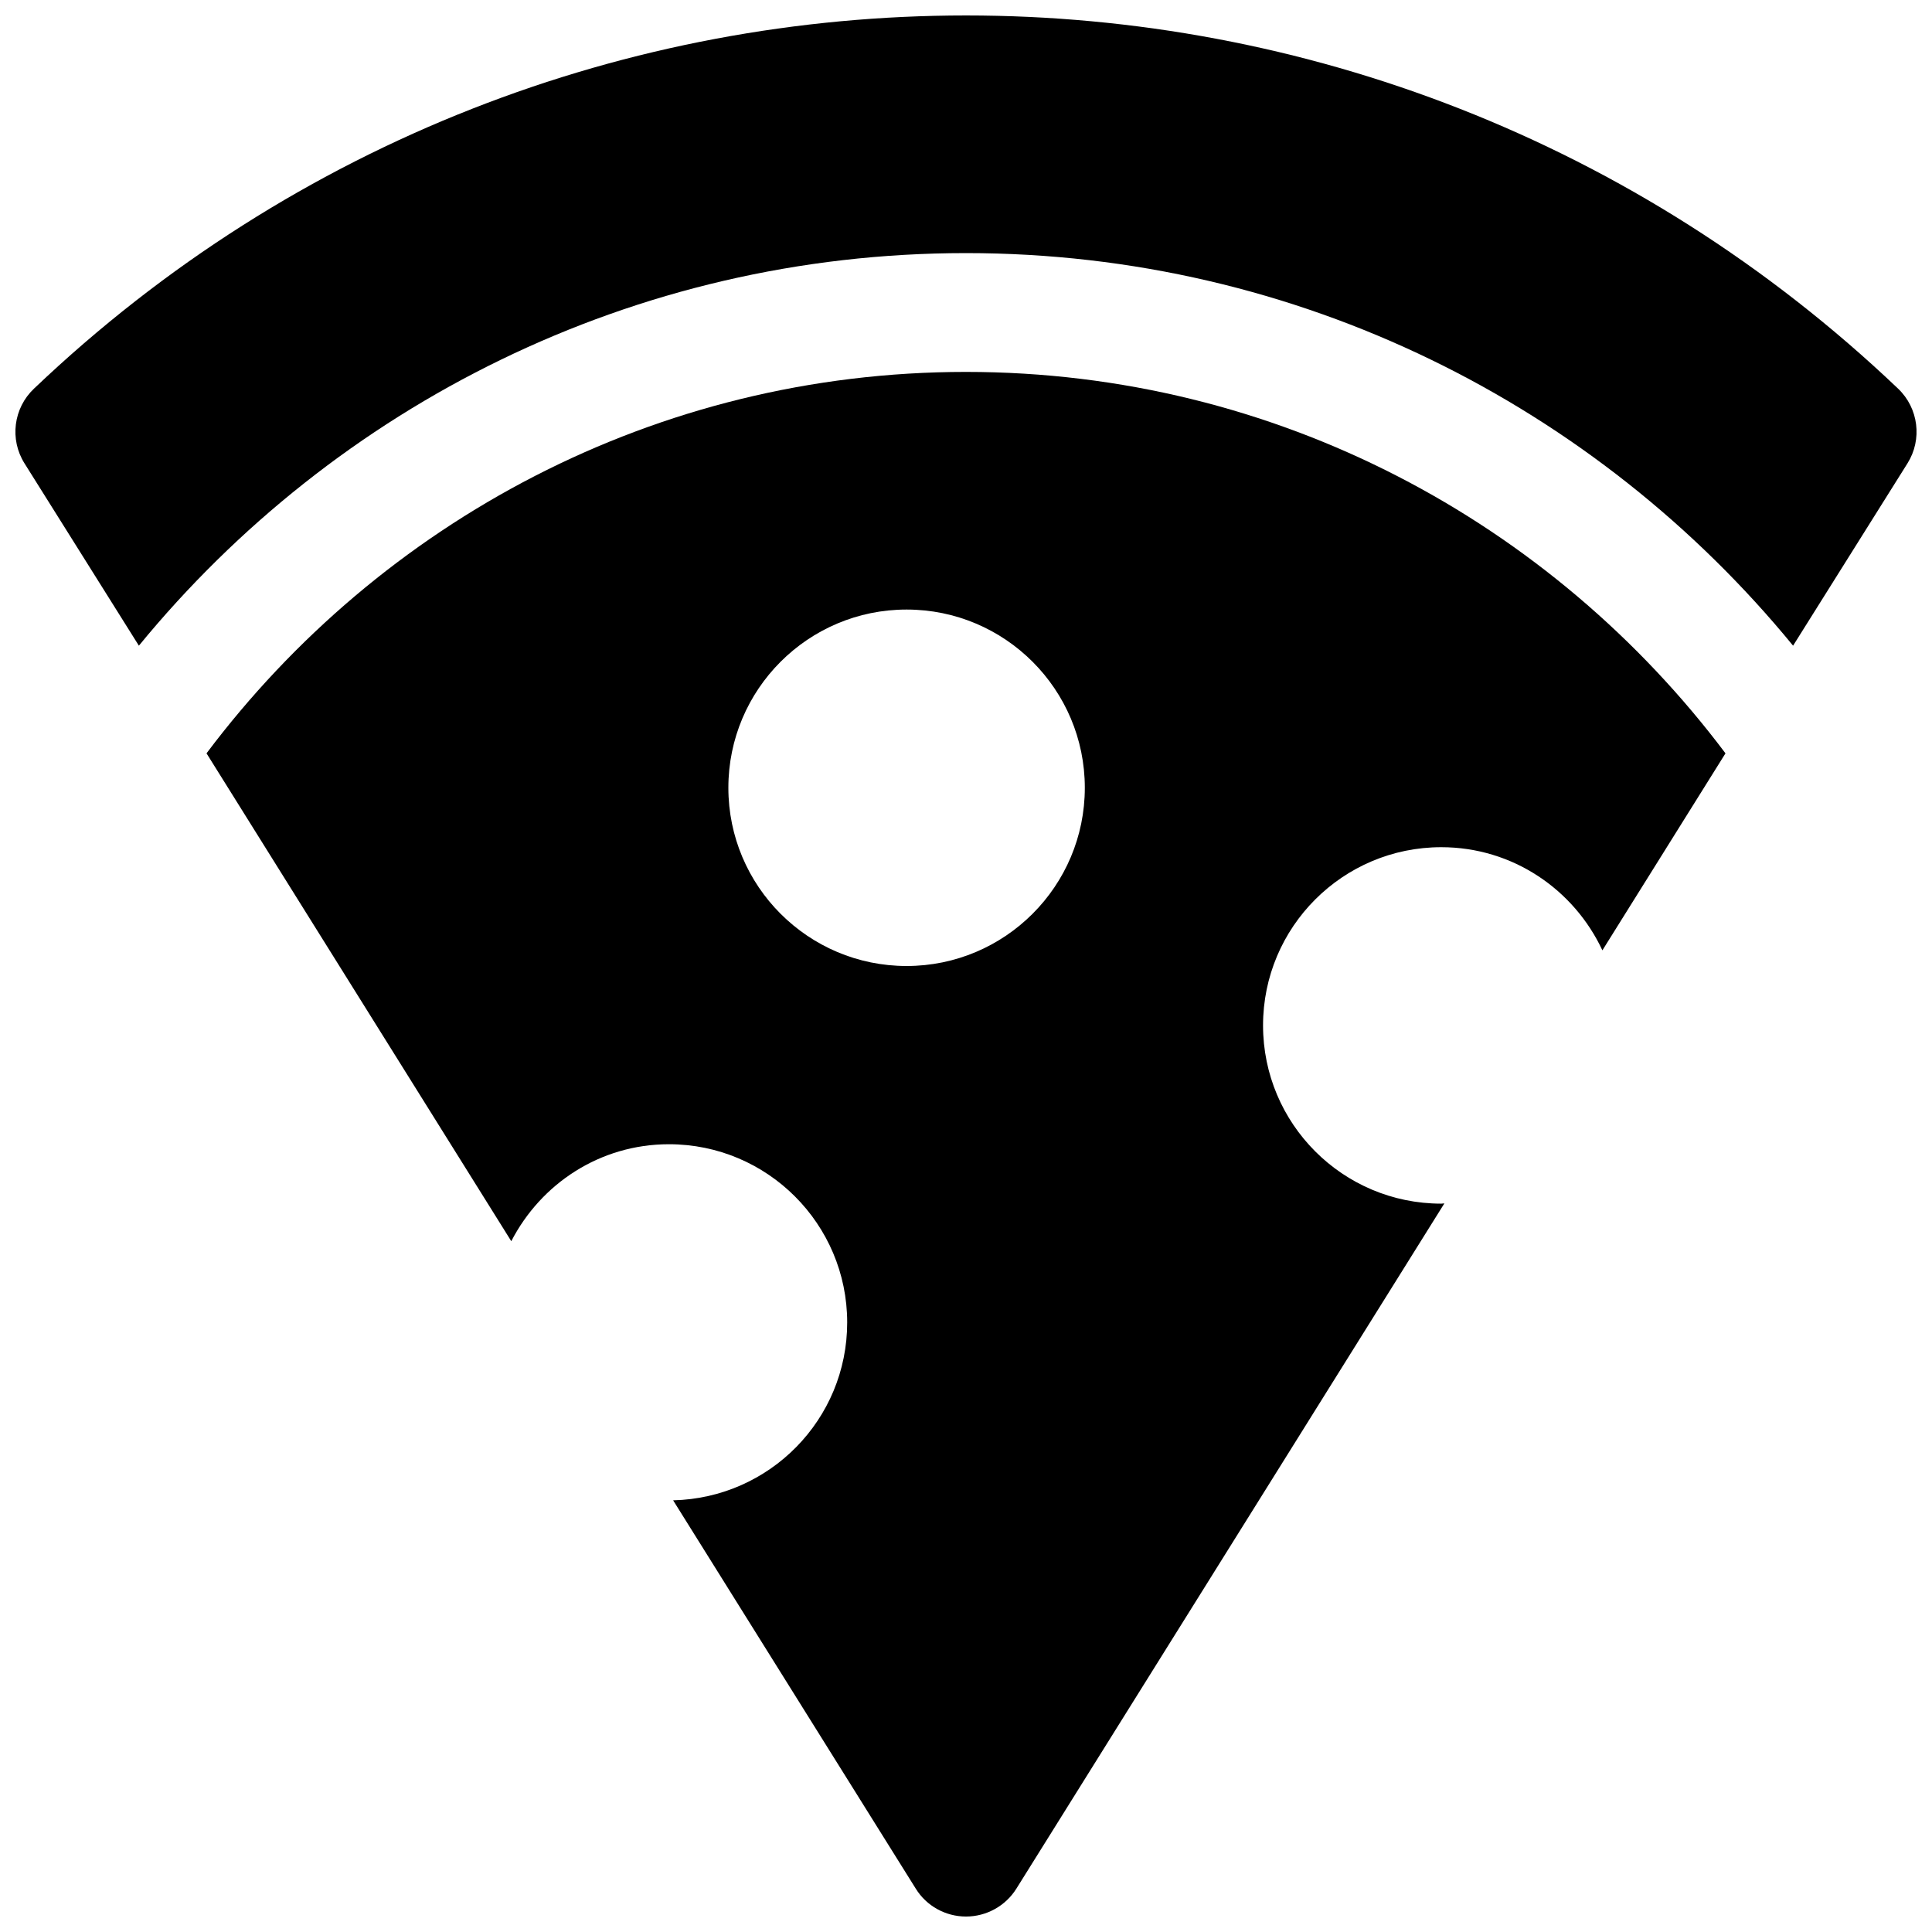
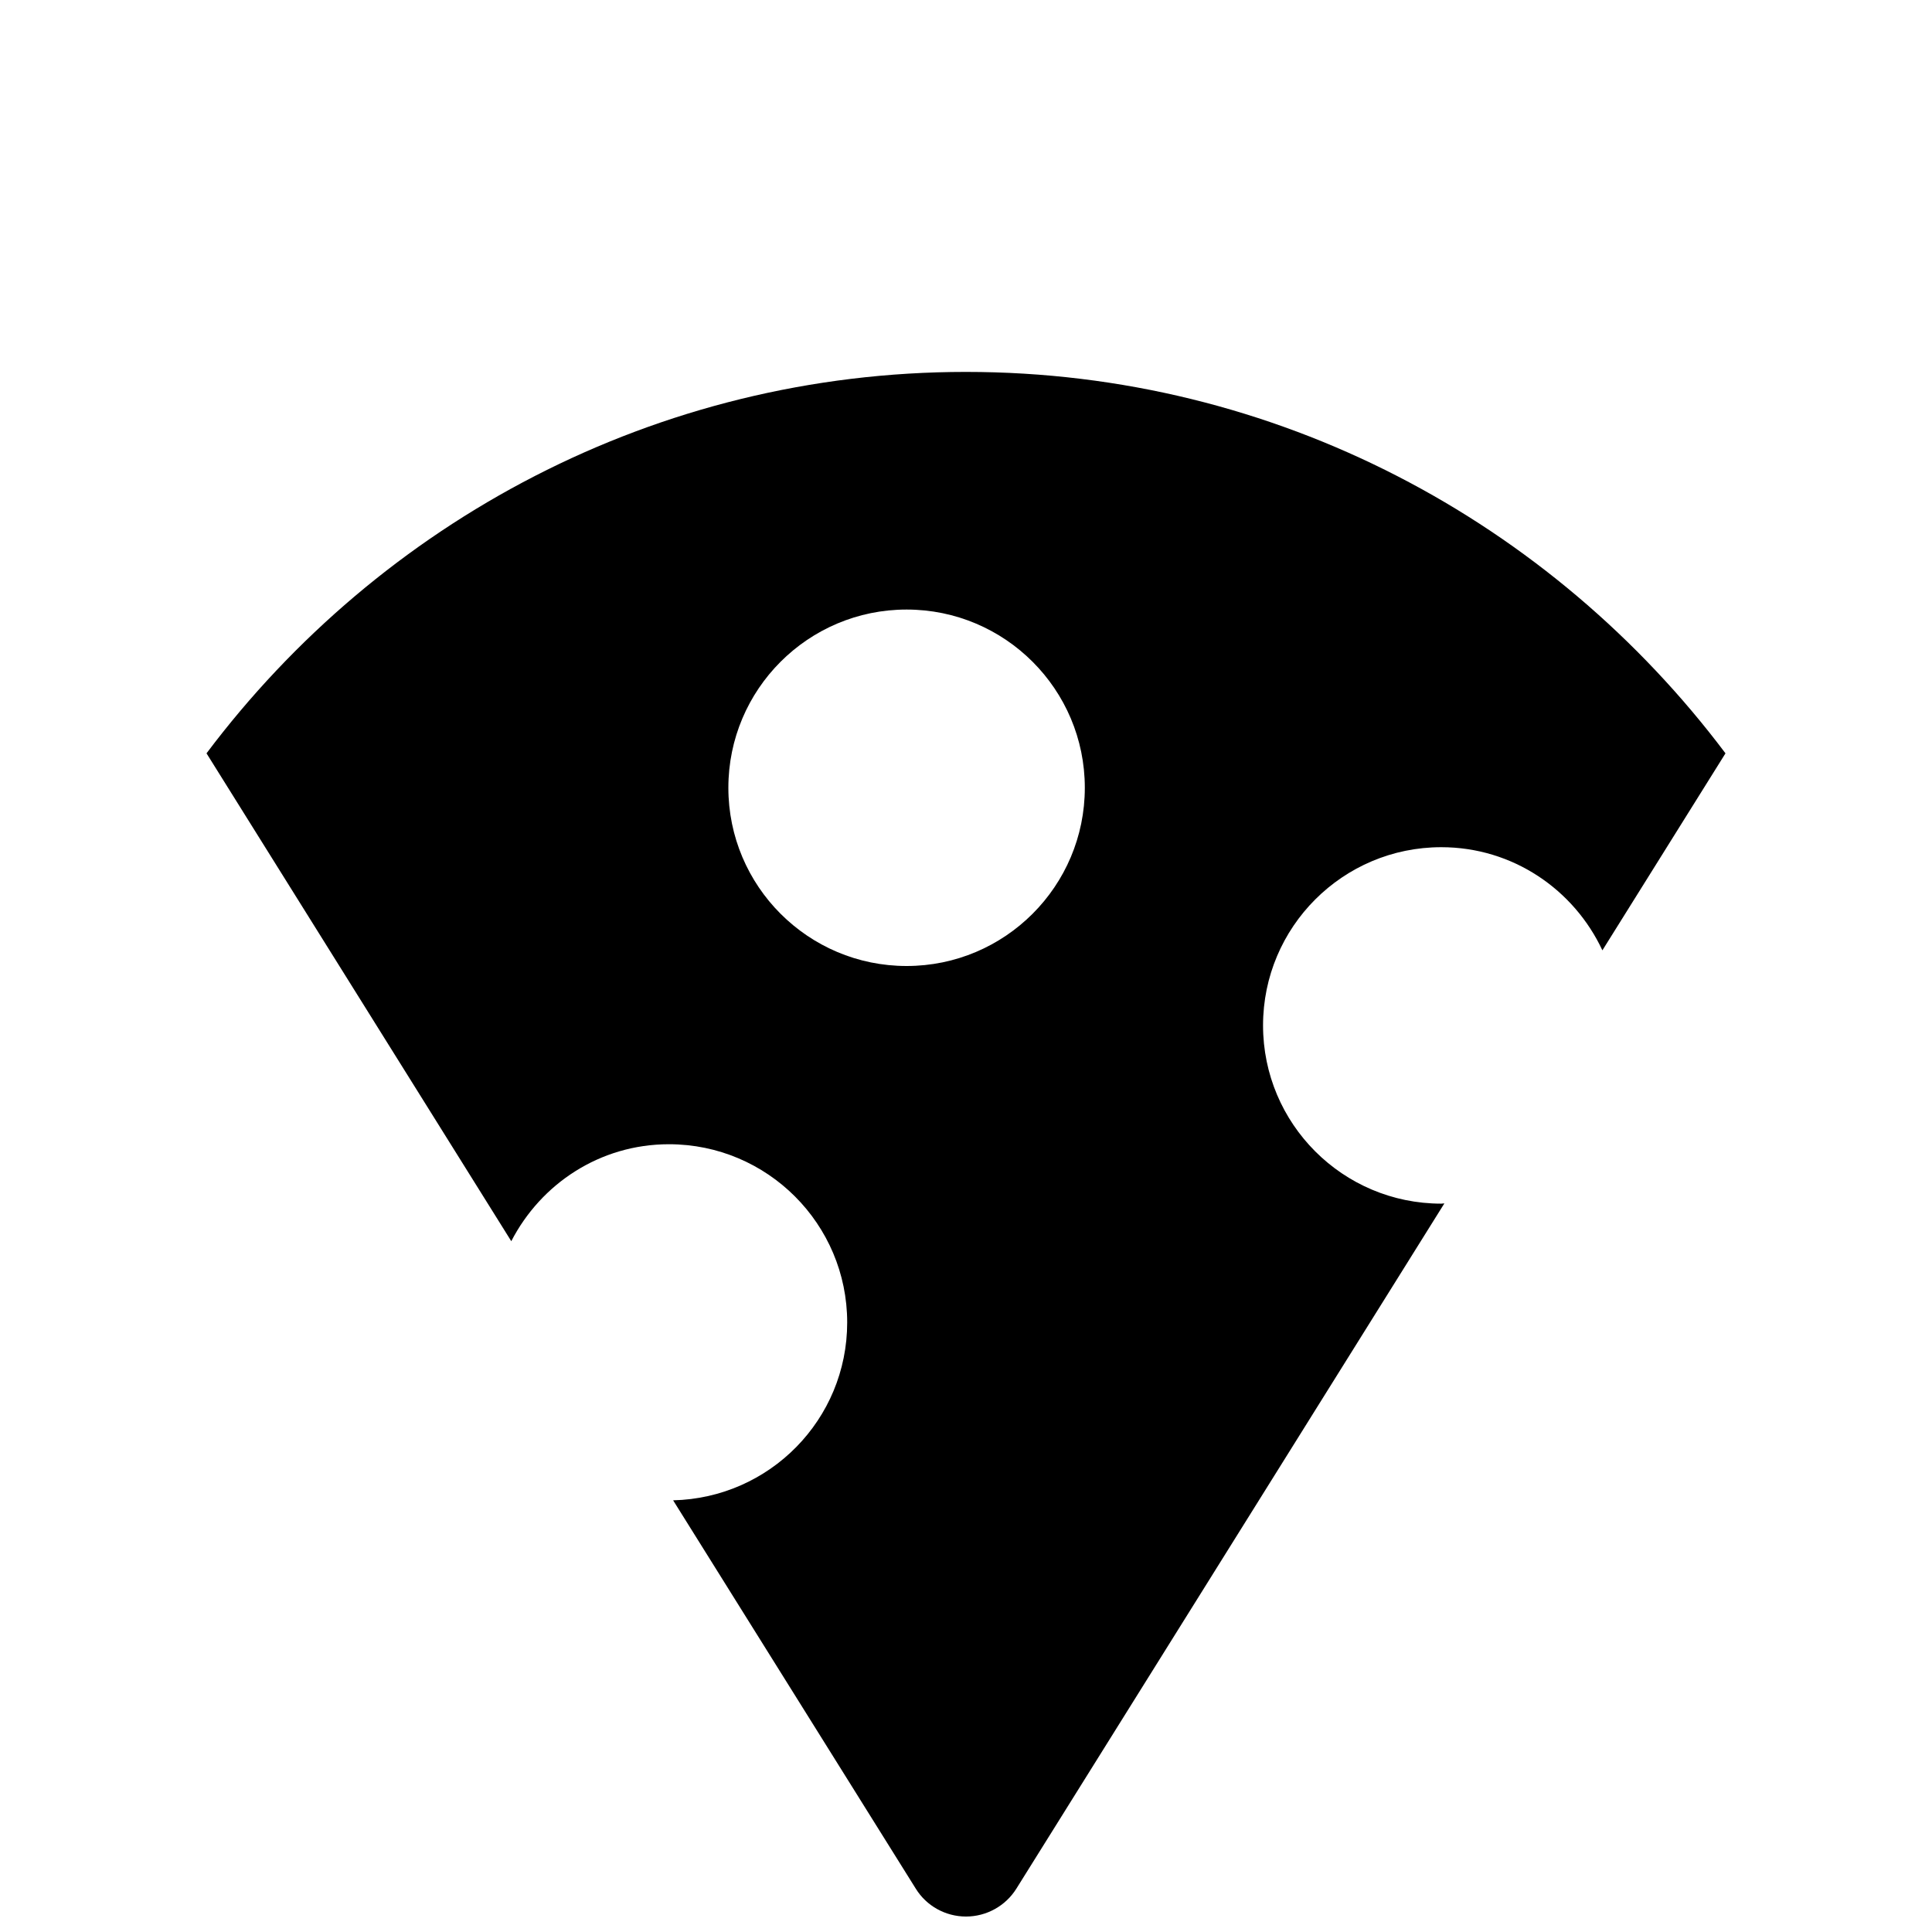
<svg xmlns="http://www.w3.org/2000/svg" width="800px" height="800px" version="1.1" viewBox="144 144 512 512">
  <defs>
    <clipPath id="b">
      <path d="m198 242h404v409.9h-404z" />
    </clipPath>
    <clipPath id="a">
      <path d="m148.09 148.09h503.81v167.91h-503.81z" />
    </clipPath>
  </defs>
  <g>
    <g clip-path="url(#b)">
-       <path d="m400 242.56c-82.312 0-155.27 39.863-201.27 101.08l80.766 129.29c7.844-15.211 23.492-25.695 41.785-25.695 26.074 0 47.234 21.16 47.234 47.23 0 25.727-20.562 46.539-46.129 47.137l64.297 102.9c2.832 4.602 7.902 7.402 13.32 7.402 5.414 0 10.484-2.801 13.352-7.398l113.42-181.59c-0.289 0-0.539 0.066-0.824 0.066-26.07 0-47.23-21.16-47.23-47.23 0-26.074 21.16-47.234 47.23-47.234 18.957 0 35.172 11.242 42.699 27.332l32.621-52.207c-46.004-61.215-118.96-101.08-201.27-101.08zm-15.746 157.44c-26.07 0-47.23-21.16-47.23-47.234 0-26.07 21.16-47.23 47.23-47.23 26.074 0 47.234 21.16 47.234 47.23 0 26.074-21.16 47.234-47.234 47.234z" />
+       <path d="m400 242.56c-82.312 0-155.27 39.863-201.27 101.08l80.766 129.29c7.844-15.211 23.492-25.695 41.785-25.695 26.074 0 47.234 21.16 47.234 47.23 0 25.727-20.562 46.539-46.129 47.137l64.297 102.9c2.832 4.602 7.902 7.402 13.32 7.402 5.414 0 10.484-2.801 13.352-7.398l113.42-181.59c-0.289 0-0.539 0.066-0.824 0.066-26.07 0-47.23-21.16-47.23-47.23 0-26.074 21.16-47.234 47.23-47.234 18.957 0 35.172 11.242 42.699 27.332l32.621-52.207c-46.004-61.215-118.96-101.08-201.27-101.08zm-15.746 157.44c-26.07 0-47.23-21.16-47.23-47.234 0-26.07 21.16-47.23 47.23-47.23 26.074 0 47.234 21.16 47.234 47.23 0 26.074-21.16 47.234-47.234 47.234" />
    </g>
    <g clip-path="url(#a)">
-       <path d="m647.02 247c-138.48-131.87-355.53-131.87-494.02 0-5.449 5.164-6.488 13.445-2.519 19.777l30.324 48.336c52.016-63.453 130.93-104.04 219.19-104.04s167.2 40.59 219.19 104.04l30.324-48.336c3.965-6.328 2.926-14.609-2.488-19.773z" />
-     </g>
+       </g>
  </g>
</svg>